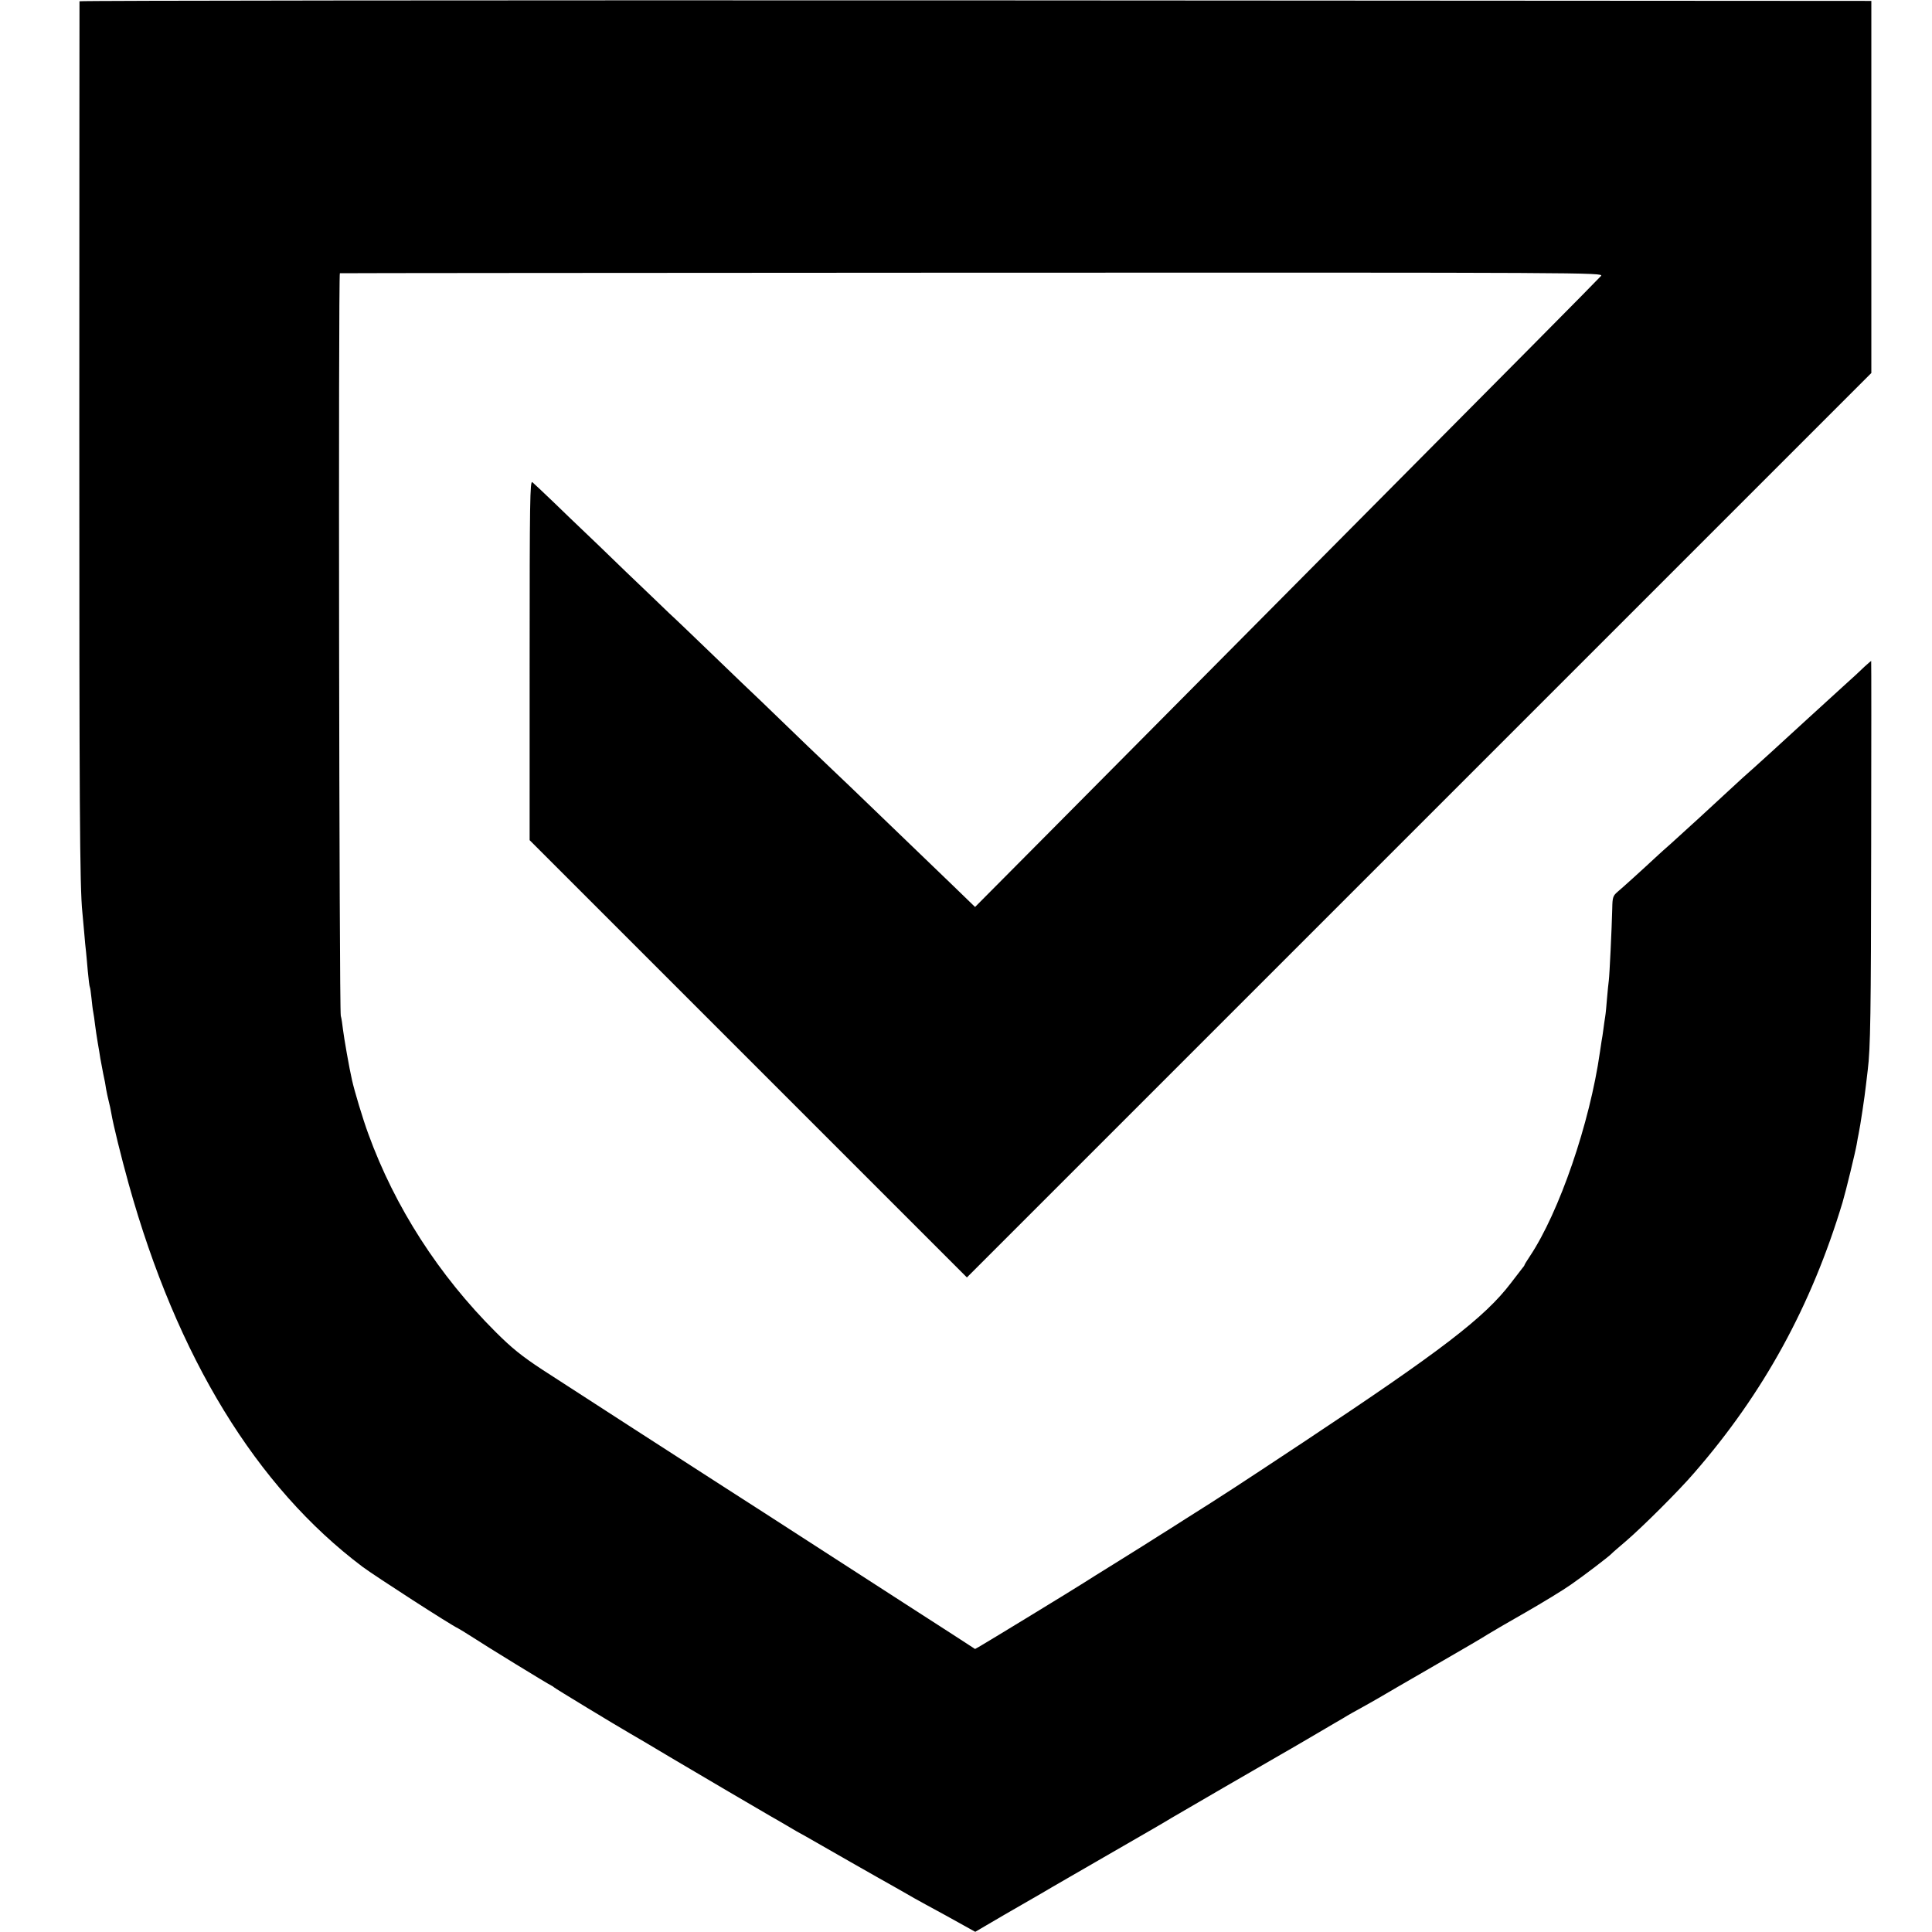
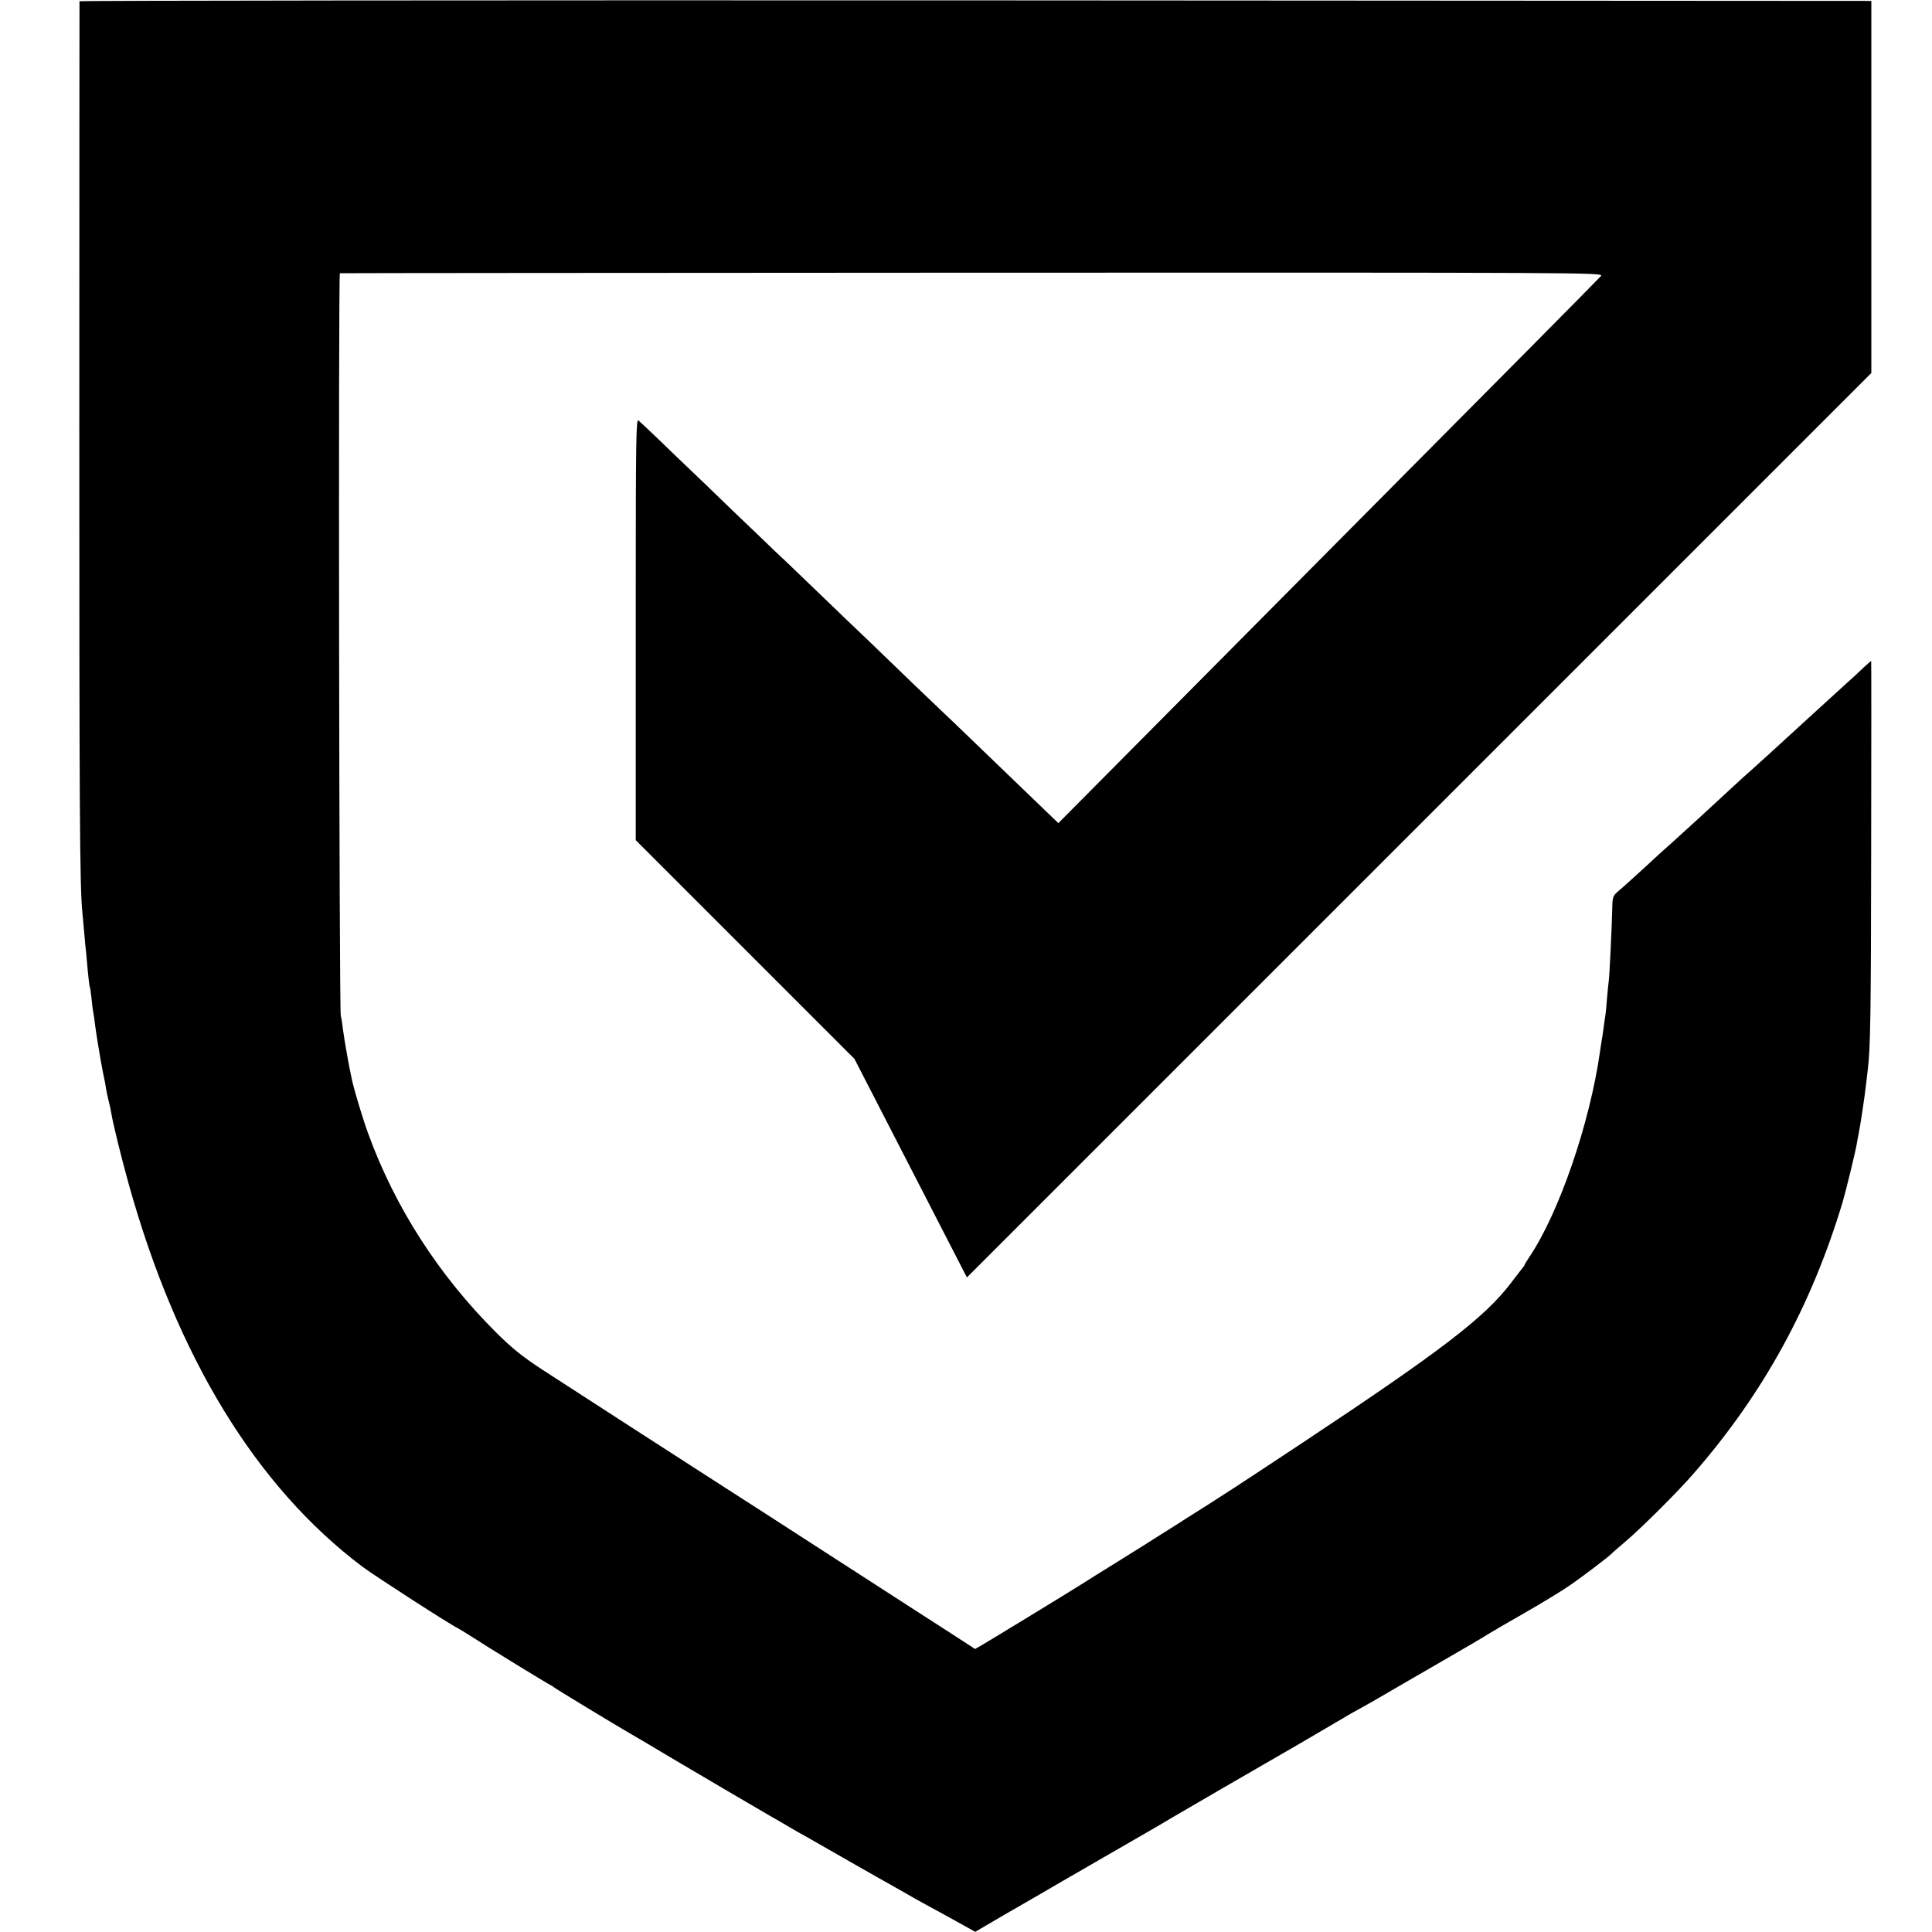
<svg xmlns="http://www.w3.org/2000/svg" version="1" width="1422.667" height="1422.667" viewBox="0 0 1067 1067">
-   <path d="M43.9.7c0 .5-.1 106.3-.1 235.3 0 206.7.2 253.9 1.7 268 .2 1.9.6 6.9 1 11 .3 4.1.8 8.9 1 10.5.2 1.7.6 6.6 1 11s.9 8.3 1.1 8.6c.2.3.6 3 .9 6 .3 3 .7 6.5 1 7.9.3 1.4.7 4.5 1 7 .3 2.5 1 7 1.5 10s1.2 6.8 1.4 8.5c.3 1.6 1 5.5 1.6 8.5.7 3 1.4 6.8 1.6 8.5.3 1.6.9 4.6 1.4 6.5.5 1.9 1.2 5.1 1.5 7 1 6 5.4 23.9 9.6 39 26.7 95.7 70.4 167.1 129.1 211.3 6.7 5 48.8 32.2 52.8 34 .8.4 4.2 2.5 7.5 4.6 7.9 5.2 42.7 26.5 44 27 .5.2 1.2.7 1.5 1 .4.5 33.7 20.7 42.2 25.6 1 .5 11.6 6.8 23.5 13.9 19.1 11.3 44.8 26.4 53.8 31.6 1.7.9 5.7 3.3 9 5.2 3.3 2 8 4.7 10.5 6 2.5 1.4 13.7 7.8 25 14.3 11.3 6.4 22.1 12.6 24 13.6 1.9 1.1 4.9 2.8 6.5 3.7 1.7 1 6.4 3.7 10.5 5.9s9.2 5 11.2 6.1c2.1 1.2 6.6 3.7 10.1 5.6l6.3 3.5 16.4-9.6c9.1-5.2 17.9-10.3 19.6-11.3 1.6-1 9.1-5.3 16.5-9.6 12.4-7.2 24.7-14.3 45.9-26.5 4.7-2.7 9.2-5.4 10-5.9 2.8-1.7 53.7-31.2 60-34.8 2.5-1.4 9.2-5.3 15-8.7 5.8-3.4 12.8-7.5 15.5-9.1 2.8-1.6 5.7-3.3 6.6-3.9.9-.5 4.3-2.5 7.5-4.2 3.2-1.8 7.7-4.3 9.9-5.6 2.2-1.3 15.9-9.3 30.5-17.7 14.6-8.4 28.1-16.3 30-17.6 1.9-1.2 11.2-6.6 20.5-11.9 9.4-5.4 20.6-12.2 25-15.3 7.1-4.9 21.1-15.6 22.5-17.1.3-.4 3.9-3.5 8-7 9-7.7 29.2-27.8 37.6-37.6 38.4-44.1 64.8-92.4 82-149.5 1.9-6.4 7.1-27.9 7.8-32 .3-1.9.8-4.6 1.1-6 .8-3.6 3.4-20.9 4-26.6.3-2.7.8-6.5 1-8.4 1.5-12 1.8-31 1.9-123.3.1-56.5.1-102.7 0-102.7s-1.8 1.5-3.7 3.2c-1.8 1.8-7.1 6.7-11.7 10.8-8.5 7.7-11.9 10.8-20.5 18.7-9.2 8.5-29.8 27.3-35 31.8-.6.5-4 3.7-7.6 7-7.7 7.2-25.4 23.4-32.3 29.6-2.8 2.4-5.7 5.1-6.6 5.9-9.9 9.2-20.1 18.4-22.5 20.4-2.7 2.3-3 3.1-3.1 9.3-.3 11.9-1.5 36.7-1.9 39.8-.2 1.6-.7 6.1-1 10-.3 3.8-.7 8.3-1 10-.3 1.6-.7 4.8-1 7-.3 2.2-.7 5.1-1 6.5-.2 1.4-.6 4.1-.9 6-5.6 39.4-22.5 88.5-38.7 112.8-1.6 2.4-2.9 4.5-2.9 4.7 0 .3-.7 1.3-1.5 2.2-.8 1-3.5 4.5-6 7.8-14.5 19.1-38.4 37.4-114.7 88-36.4 24.1-43.4 28.7-65.3 42.5-5.5 3.5-12.2 7.8-15 9.5-2.7 1.8-12.4 7.8-21.5 13.5-9.1 5.6-18.1 11.3-20 12.5-4.3 2.8-52.3 32.1-56.5 34.5l-3 1.7-12-7.8c-6.6-4.3-18.7-12.1-27-17.4-8.2-5.3-26-16.8-39.5-25.5-28-18.1-52.5-33.9-60.5-39-11.1-7.1-86.4-55.7-100.2-64.7-11.1-7.3-16.8-11.9-25.5-20.6-31.4-31.3-55.7-69-70.4-109.5-3-8.1-7.7-23.8-9-29.7-1.5-6.4-4.5-23.7-5-28-.3-2.8-.8-6.1-1.2-7.5-.9-3.7-1.4-410-.5-410.1.4-.1 157.7-.2 349.5-.3 340.2-.1 348.6-.1 347 1.8-2.8 3.1-49.9 50.6-154.2 155.6-54.7 55.1-120.2 121.1-145.5 146.6l-46 46.3-12.6-12.2c-14.5-14-48.6-46.8-56.2-54.1-2.9-2.7-13.5-12.9-23.7-22.6-10.2-9.8-21.7-20.9-25.6-24.7-4-3.7-15.8-15.1-26.4-25.3-10.6-10.2-21.5-20.7-24.4-23.3-2.8-2.7-13.6-13.1-24-23-10.3-10-21.1-20.4-24-23.1-2.8-2.6-9.8-9.4-15.6-15-5.8-5.6-11.2-10.6-12-11.3-1.3-1-1.5 9.9-1.5 98.3V464l120.8 120.8L534 705.5l249.8-249.8L1033.5 206V.5L538.7.2C266.6.1 44 .3 43.9.7z" />
+   <path d="M43.9.7c0 .5-.1 106.3-.1 235.3 0 206.7.2 253.9 1.7 268 .2 1.9.6 6.9 1 11 .3 4.1.8 8.9 1 10.5.2 1.7.6 6.6 1 11s.9 8.3 1.1 8.6c.2.3.6 3 .9 6 .3 3 .7 6.5 1 7.9.3 1.4.7 4.5 1 7 .3 2.5 1 7 1.5 10s1.2 6.8 1.4 8.5c.3 1.6 1 5.5 1.6 8.5.7 3 1.4 6.8 1.6 8.5.3 1.6.9 4.6 1.4 6.5.5 1.9 1.2 5.1 1.5 7 1 6 5.4 23.9 9.6 39 26.7 95.7 70.4 167.1 129.1 211.3 6.7 5 48.8 32.2 52.8 34 .8.4 4.2 2.5 7.5 4.6 7.9 5.2 42.7 26.5 44 27 .5.2 1.2.7 1.5 1 .4.5 33.7 20.7 42.2 25.6 1 .5 11.6 6.8 23.5 13.9 19.1 11.3 44.8 26.4 53.8 31.6 1.7.9 5.7 3.3 9 5.2 3.3 2 8 4.7 10.5 6 2.5 1.4 13.7 7.8 25 14.3 11.3 6.4 22.1 12.6 24 13.6 1.9 1.1 4.9 2.8 6.5 3.7 1.7 1 6.4 3.7 10.5 5.9s9.2 5 11.2 6.1c2.1 1.2 6.6 3.7 10.1 5.6l6.3 3.5 16.4-9.6c9.1-5.2 17.9-10.3 19.6-11.3 1.6-1 9.1-5.3 16.5-9.6 12.4-7.2 24.7-14.3 45.9-26.5 4.7-2.7 9.2-5.4 10-5.9 2.8-1.7 53.7-31.2 60-34.8 2.5-1.4 9.2-5.3 15-8.7 5.8-3.4 12.8-7.5 15.5-9.1 2.8-1.6 5.7-3.3 6.6-3.9.9-.5 4.3-2.5 7.5-4.2 3.2-1.8 7.7-4.3 9.9-5.6 2.2-1.3 15.9-9.3 30.5-17.7 14.6-8.4 28.1-16.3 30-17.6 1.9-1.2 11.2-6.6 20.5-11.9 9.4-5.4 20.6-12.2 25-15.3 7.1-4.9 21.1-15.6 22.5-17.1.3-.4 3.9-3.5 8-7 9-7.7 29.2-27.8 37.6-37.6 38.4-44.1 64.8-92.4 82-149.5 1.9-6.4 7.1-27.9 7.8-32 .3-1.9.8-4.6 1.1-6 .8-3.6 3.4-20.9 4-26.6.3-2.7.8-6.5 1-8.4 1.5-12 1.8-31 1.9-123.3.1-56.5.1-102.7 0-102.7s-1.8 1.5-3.7 3.2c-1.8 1.8-7.1 6.7-11.7 10.8-8.5 7.7-11.9 10.8-20.5 18.7-9.2 8.5-29.8 27.3-35 31.8-.6.5-4 3.7-7.6 7-7.7 7.2-25.4 23.4-32.3 29.6-2.8 2.4-5.7 5.1-6.6 5.9-9.9 9.2-20.1 18.4-22.5 20.4-2.7 2.3-3 3.1-3.1 9.3-.3 11.9-1.5 36.7-1.9 39.8-.2 1.6-.7 6.1-1 10-.3 3.8-.7 8.3-1 10-.3 1.6-.7 4.8-1 7-.3 2.2-.7 5.1-1 6.5-.2 1.4-.6 4.1-.9 6-5.6 39.4-22.5 88.5-38.7 112.8-1.6 2.4-2.9 4.5-2.9 4.7 0 .3-.7 1.3-1.5 2.2-.8 1-3.5 4.5-6 7.8-14.5 19.1-38.4 37.4-114.7 88-36.4 24.1-43.4 28.7-65.3 42.5-5.5 3.5-12.2 7.8-15 9.5-2.7 1.8-12.4 7.8-21.5 13.5-9.1 5.6-18.1 11.3-20 12.5-4.3 2.8-52.3 32.1-56.5 34.5l-3 1.7-12-7.8c-6.6-4.3-18.7-12.1-27-17.4-8.2-5.3-26-16.8-39.5-25.5-28-18.1-52.5-33.9-60.5-39-11.1-7.1-86.4-55.7-100.2-64.7-11.1-7.3-16.8-11.9-25.5-20.6-31.4-31.3-55.7-69-70.4-109.5-3-8.1-7.7-23.8-9-29.7-1.5-6.4-4.5-23.7-5-28-.3-2.8-.8-6.1-1.2-7.5-.9-3.7-1.4-410-.5-410.1.4-.1 157.7-.2 349.5-.3 340.2-.1 348.6-.1 347 1.8-2.8 3.1-49.9 50.6-154.2 155.6-54.7 55.1-120.2 121.1-145.5 146.6c-14.5-14-48.6-46.8-56.2-54.1-2.9-2.7-13.5-12.9-23.7-22.6-10.2-9.8-21.7-20.9-25.6-24.7-4-3.7-15.8-15.1-26.4-25.3-10.6-10.2-21.5-20.7-24.4-23.3-2.8-2.7-13.6-13.1-24-23-10.3-10-21.1-20.4-24-23.1-2.8-2.6-9.8-9.4-15.6-15-5.8-5.6-11.2-10.6-12-11.3-1.3-1-1.5 9.9-1.5 98.3V464l120.8 120.8L534 705.5l249.8-249.8L1033.5 206V.5L538.7.2C266.6.1 44 .3 43.9.7z" />
</svg>